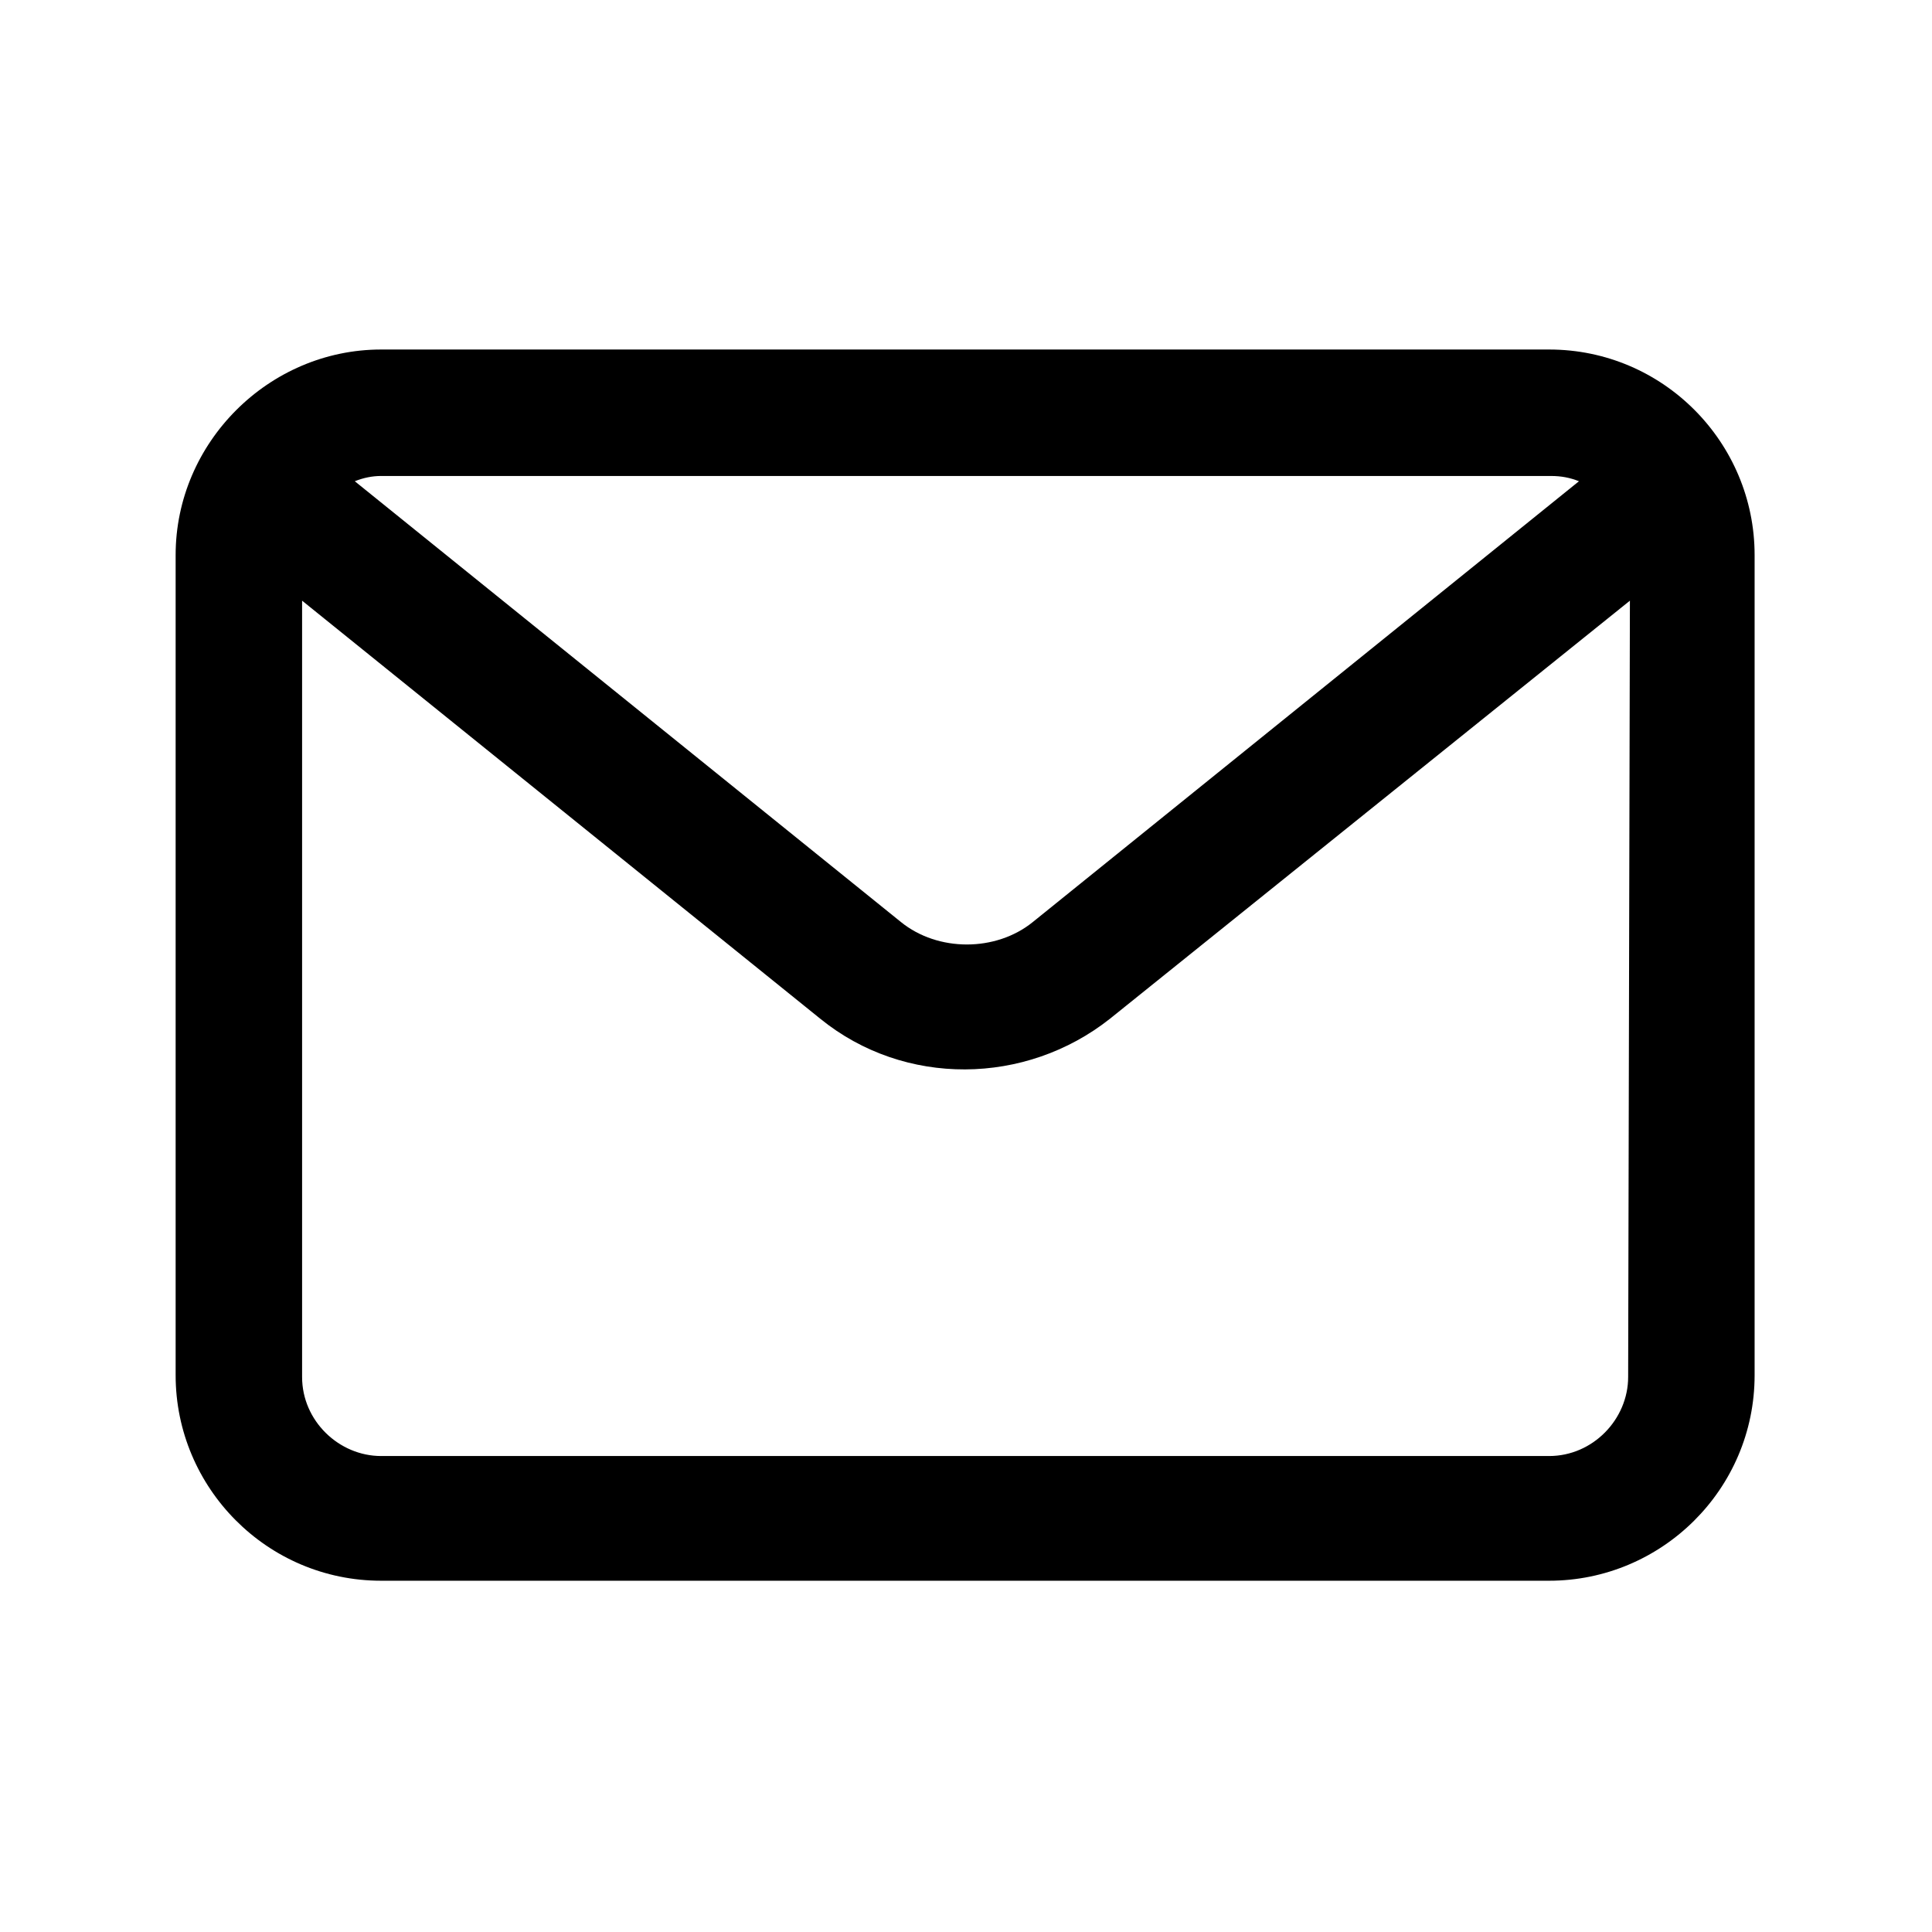
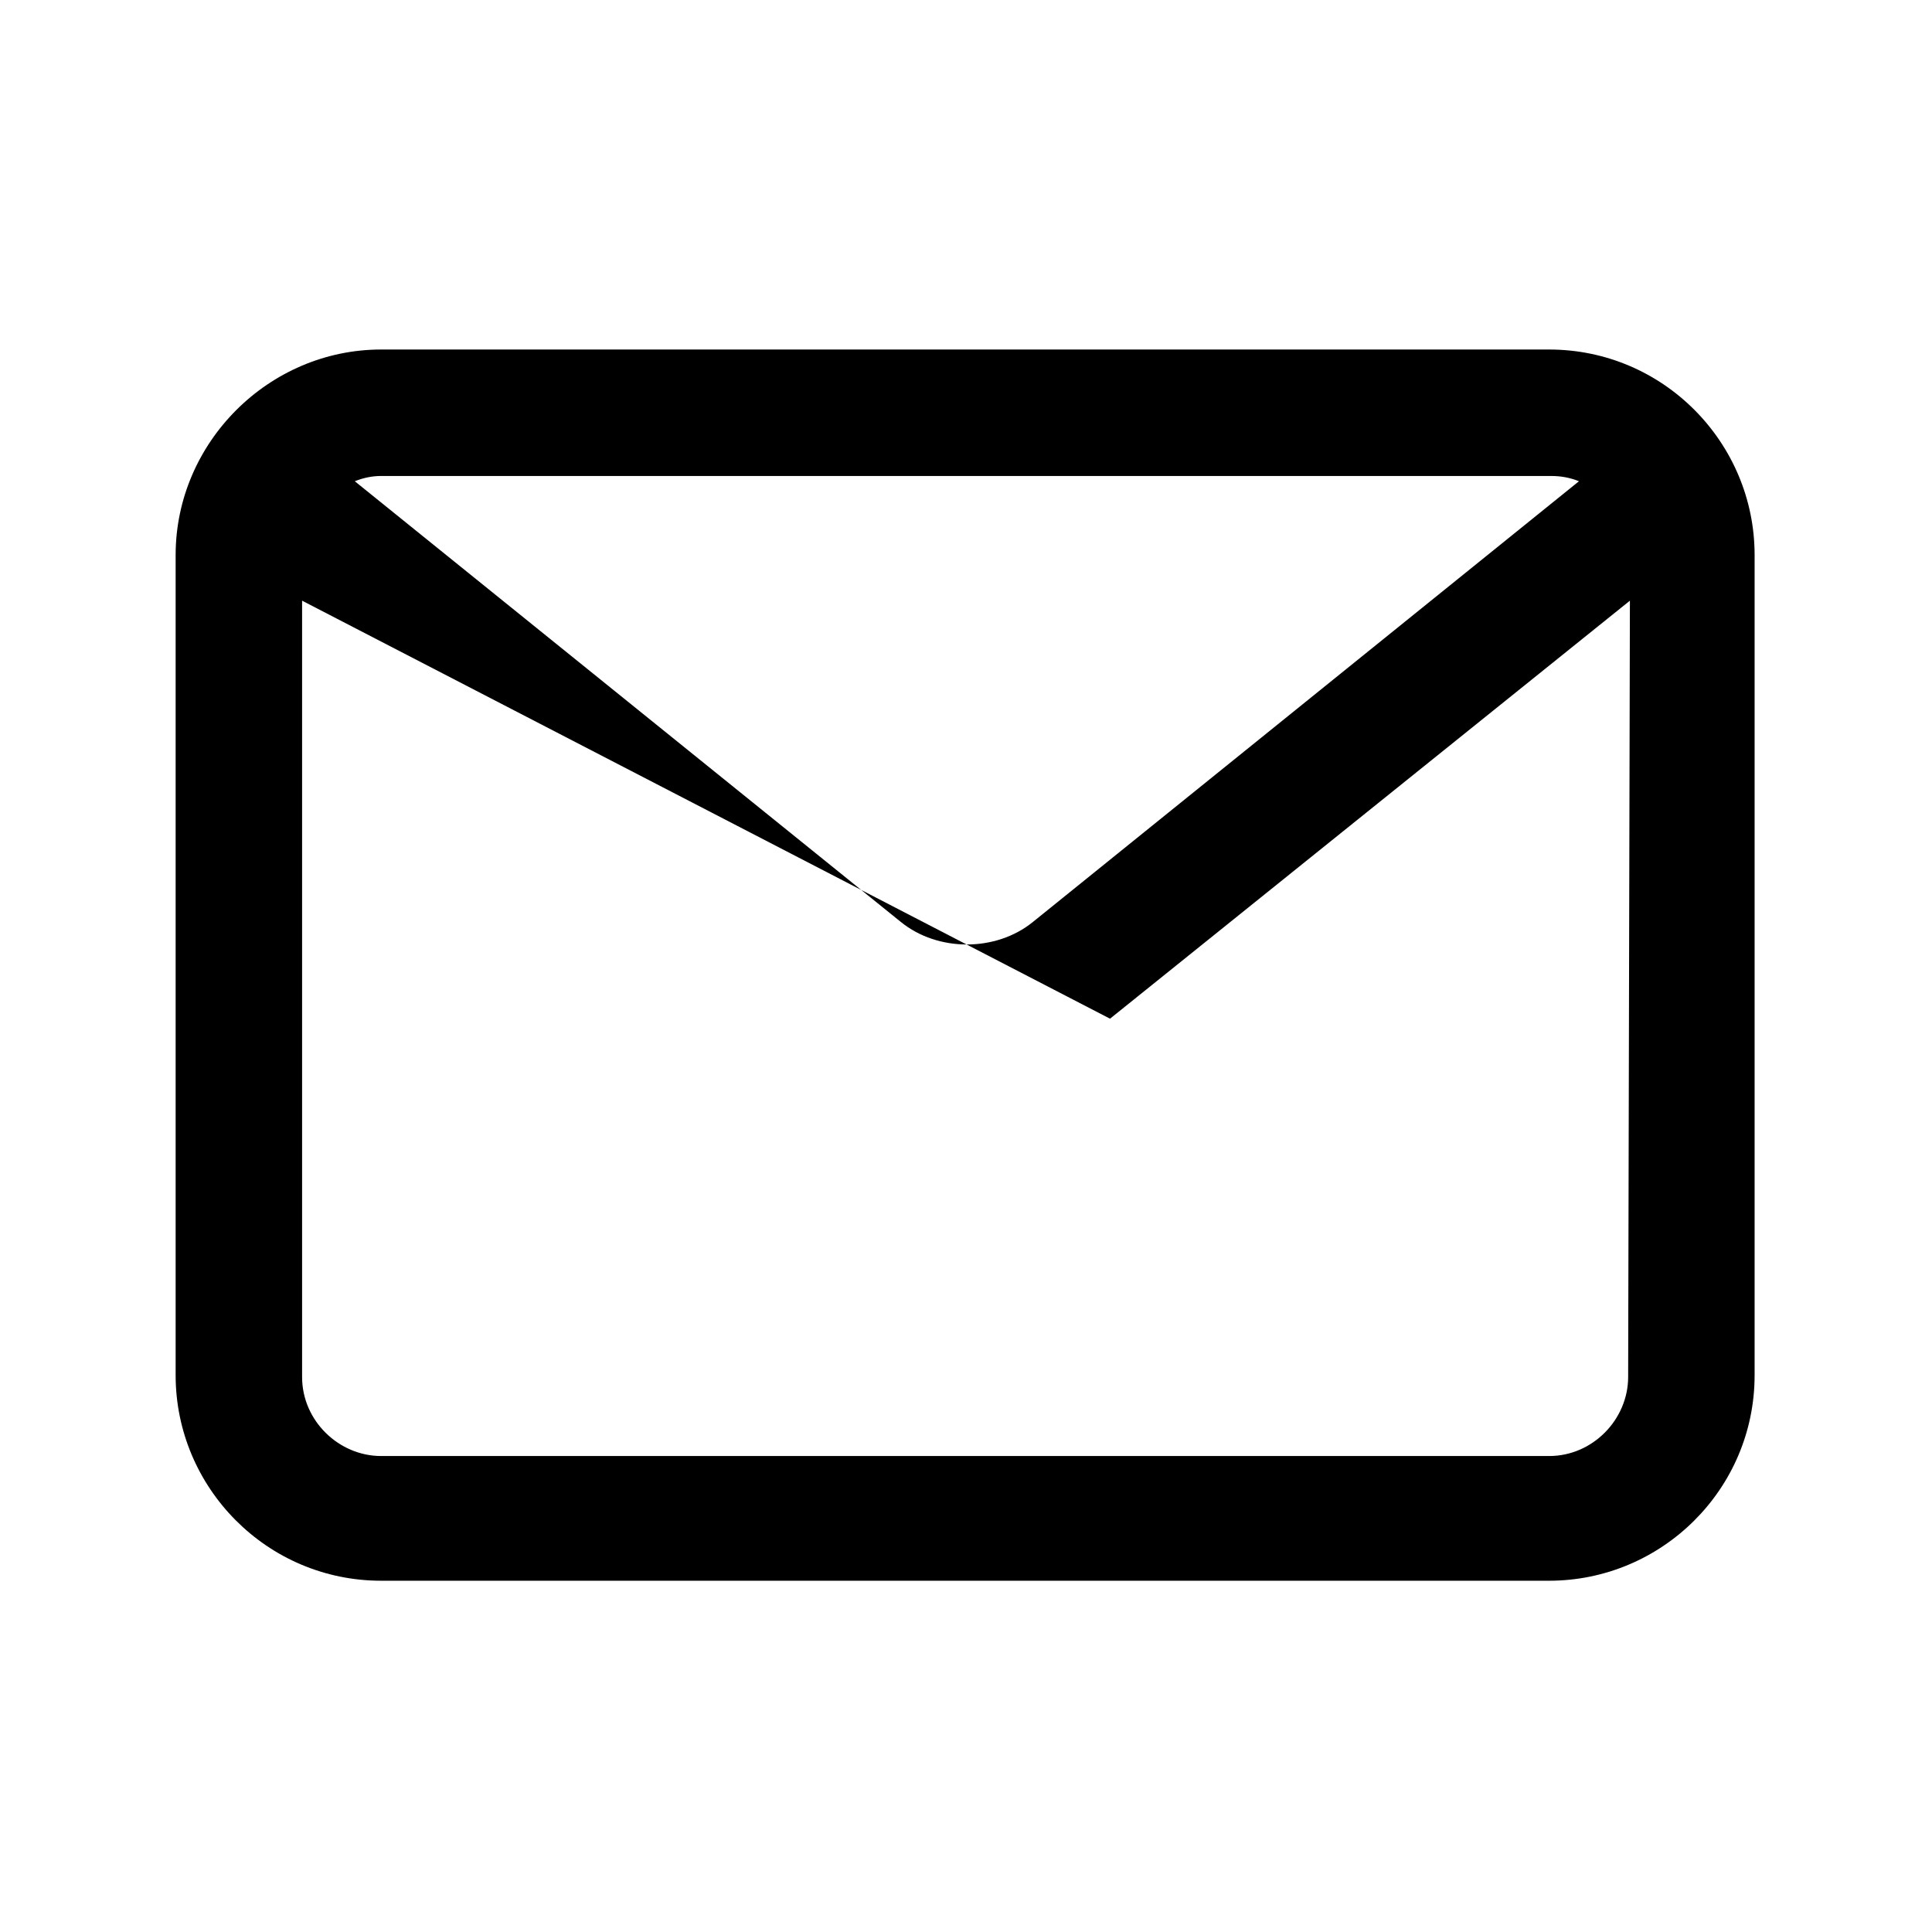
<svg xmlns="http://www.w3.org/2000/svg" version="1.1" id="Layer_1" x="0px" y="0px" viewBox="0 0 110 110" style="enable-background:new 0 0 110 110;" xml:space="preserve">
  <style type="text/css">
	.st0{fill-rule:evenodd;clip-rule:evenodd;}
</style>
-   <path class="st0" d="M21.7,19.9h66.5c6.5,0,11.7,5.3,11.7,11.7v46.7c0,6.5-5.3,11.7-11.7,11.7l-66.5,0c-6.5,0-11.7-5.3-11.7-11.7  V31.6C10,25.2,15.3,19.9,21.7,19.9L21.7,19.9z M92.8,34.2L63.2,58c-4.8,3.8-11.7,3.9-16.5,0L17.2,34.2v44.2c0,2.5,2.1,4.5,4.5,4.5  h66.5c2.5,0,4.5-2.1,4.5-4.5L92.8,34.2z M20.2,27.4l31.1,25.1c2.1,1.7,5.4,1.7,7.5,0l31.1-25.1c-0.5-0.2-1-0.3-1.6-0.3H21.7  C21.2,27.1,20.7,27.2,20.2,27.4L20.2,27.4z" />
+   <path class="st0" d="M21.7,19.9h66.5c6.5,0,11.7,5.3,11.7,11.7v46.7c0,6.5-5.3,11.7-11.7,11.7l-66.5,0c-6.5,0-11.7-5.3-11.7-11.7  V31.6C10,25.2,15.3,19.9,21.7,19.9L21.7,19.9z M92.8,34.2L63.2,58L17.2,34.2v44.2c0,2.5,2.1,4.5,4.5,4.5  h66.5c2.5,0,4.5-2.1,4.5-4.5L92.8,34.2z M20.2,27.4l31.1,25.1c2.1,1.7,5.4,1.7,7.5,0l31.1-25.1c-0.5-0.2-1-0.3-1.6-0.3H21.7  C21.2,27.1,20.7,27.2,20.2,27.4L20.2,27.4z" />
</svg>